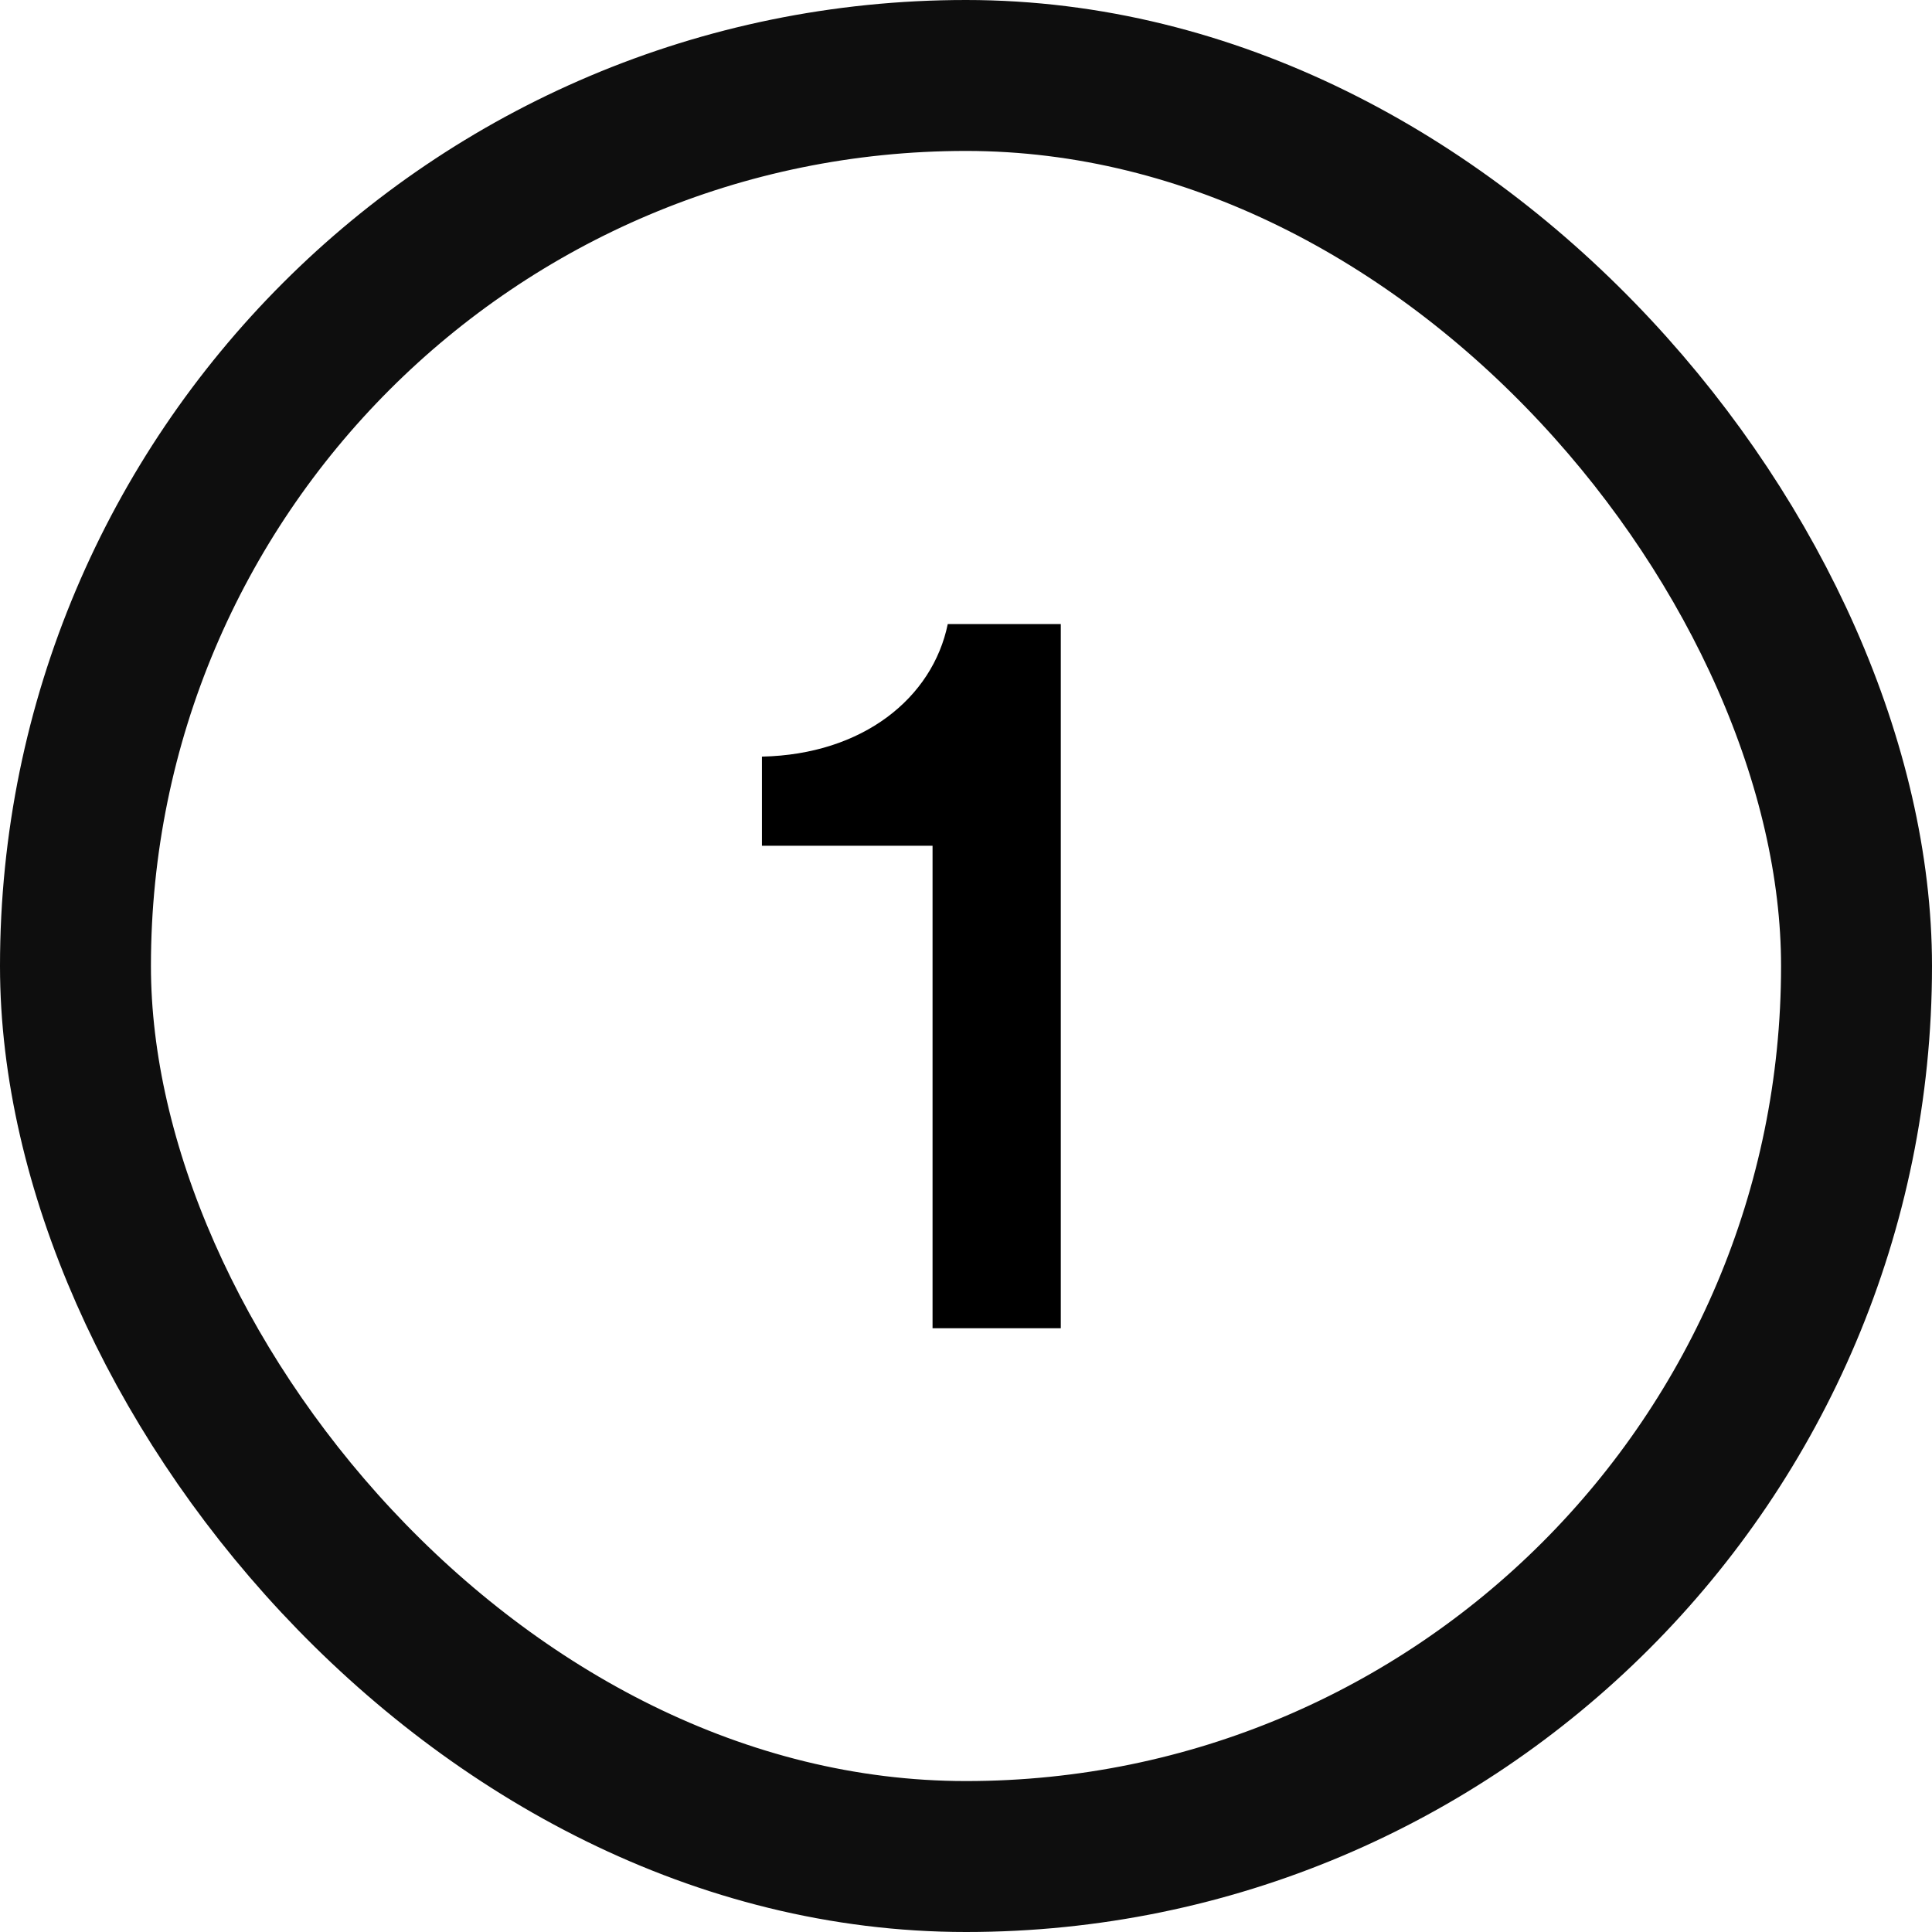
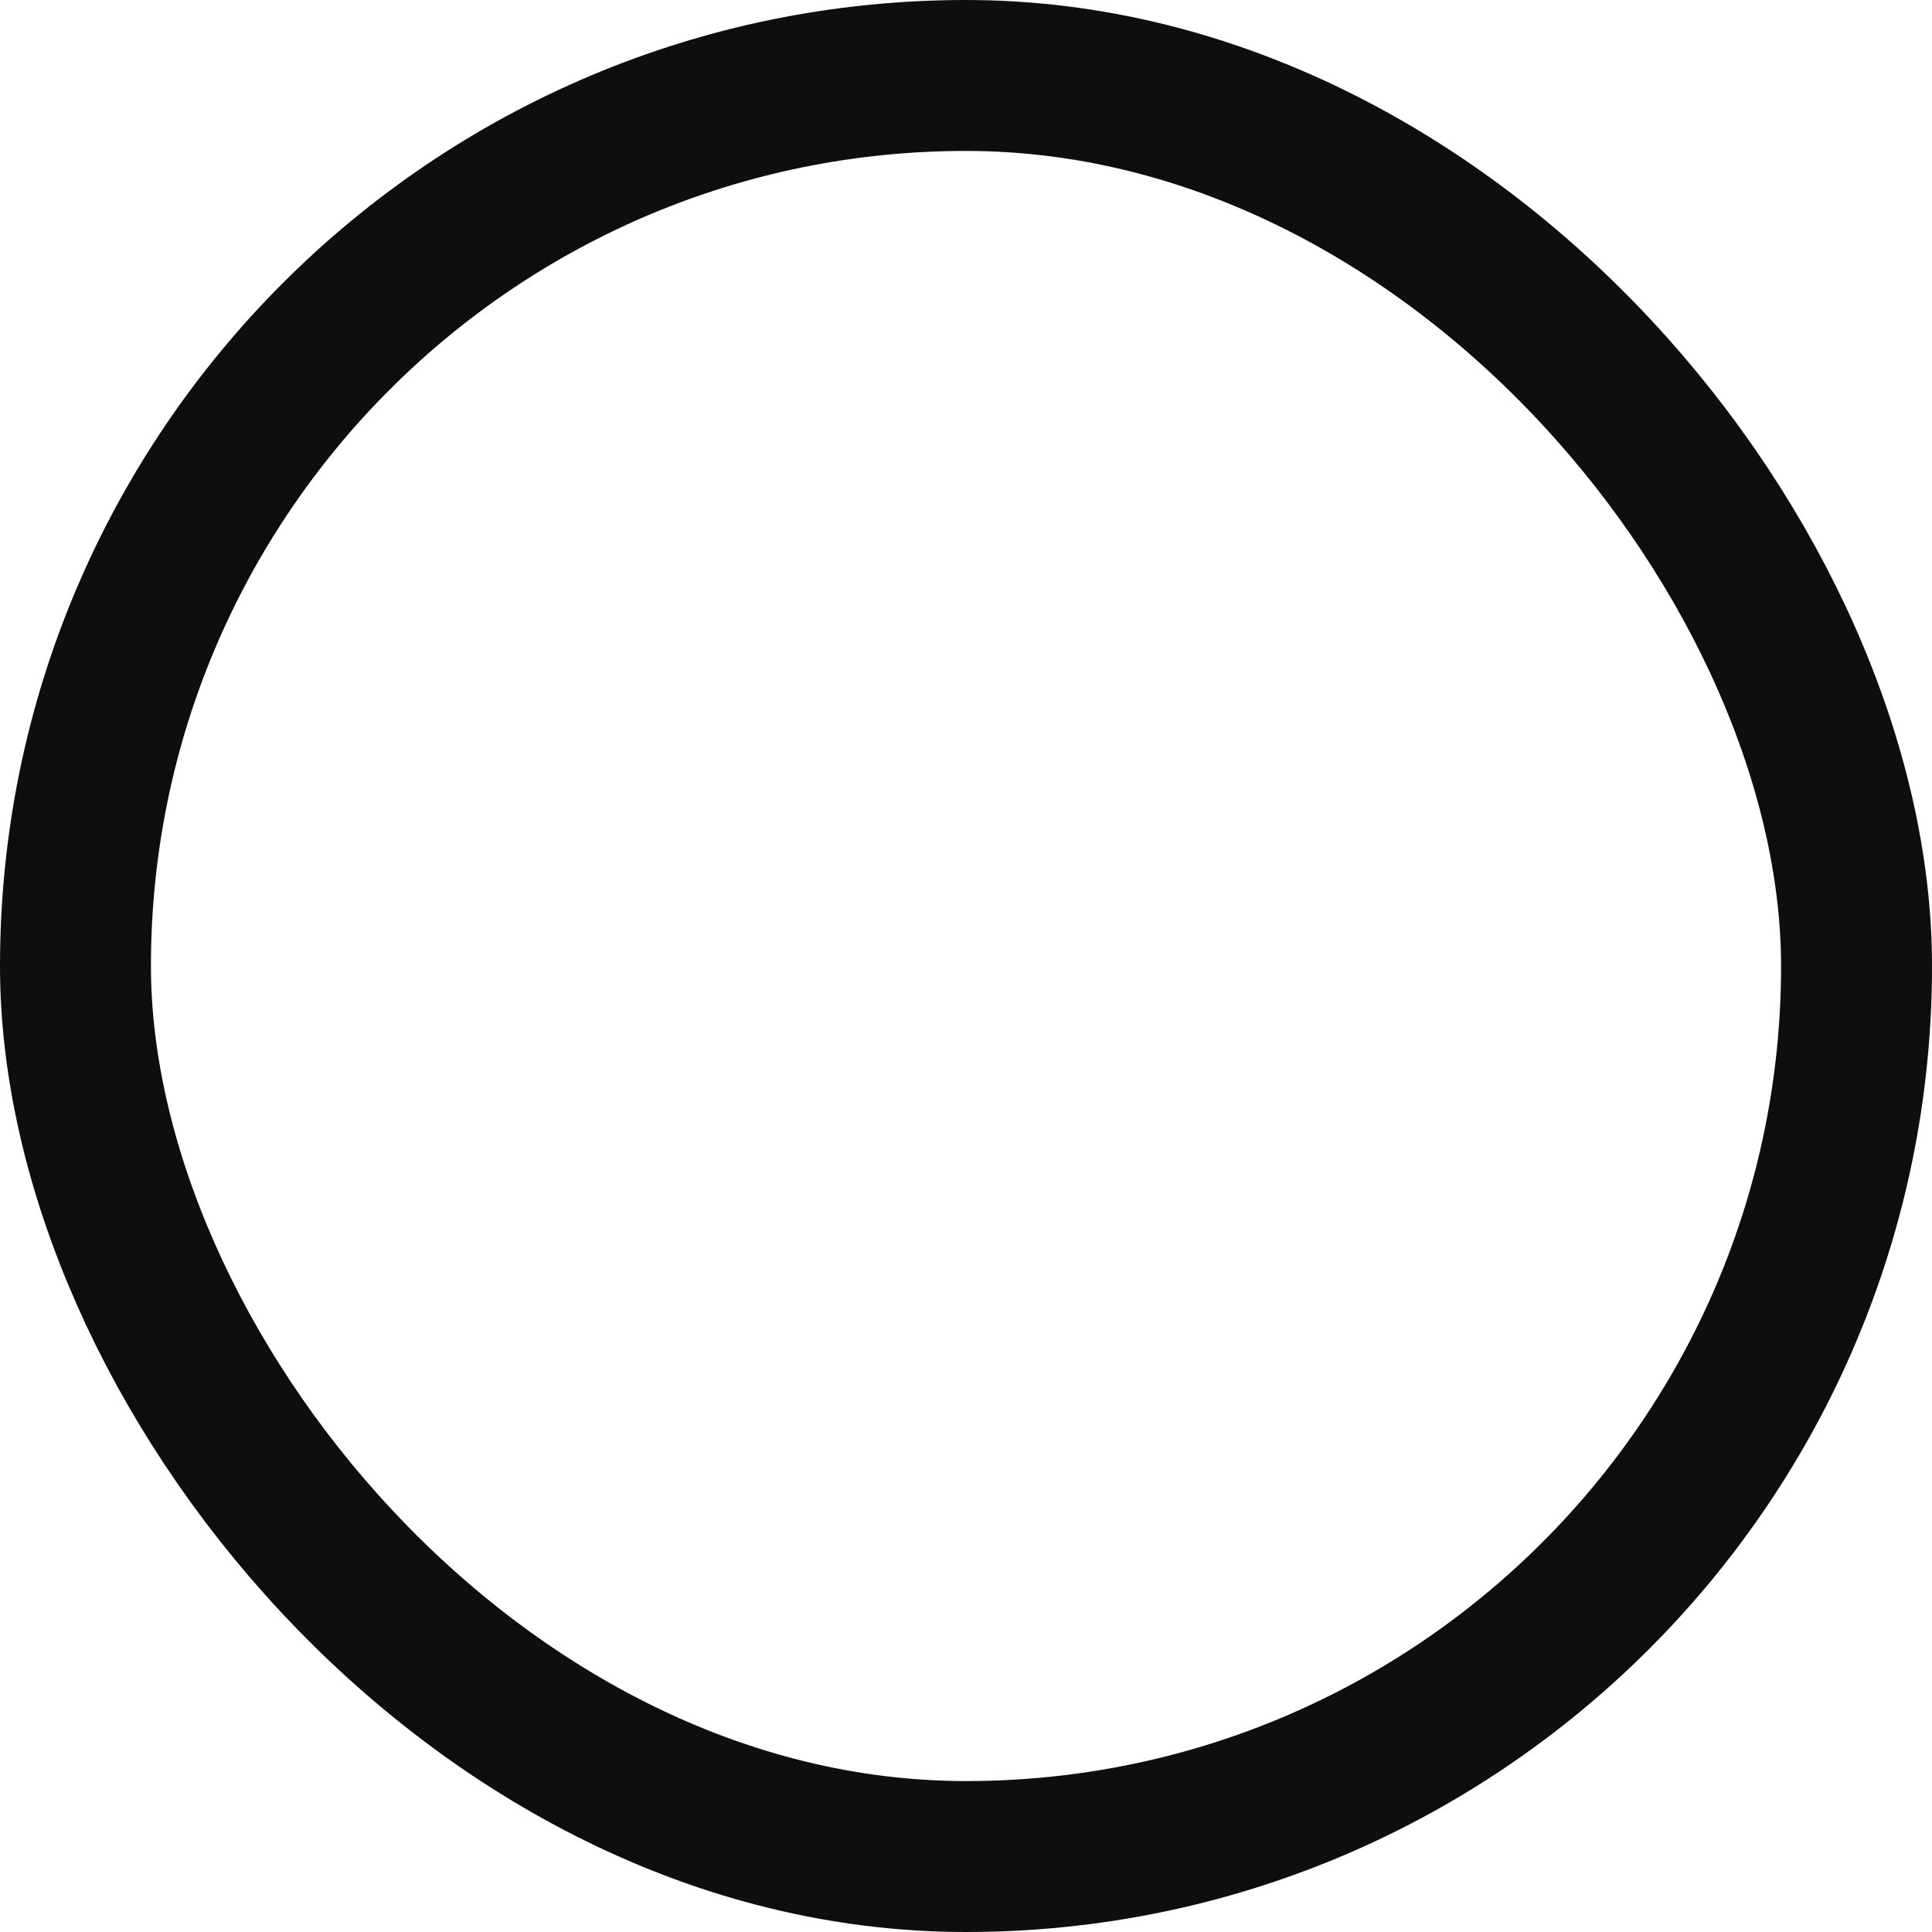
<svg xmlns="http://www.w3.org/2000/svg" width="32" height="32" viewBox="0 0 32 32" fill="none">
  <rect x="1.25" y="1.25" width="29.5" height="29.5" rx="14.75" stroke="#0E0E0E" stroke-width="2.5" />
-   <path d="M17.57 22H15.446V14.008H12.62V12.532C14.294 12.496 15.446 11.56 15.698 10.336H17.57V22Z" fill="black" />
</svg>